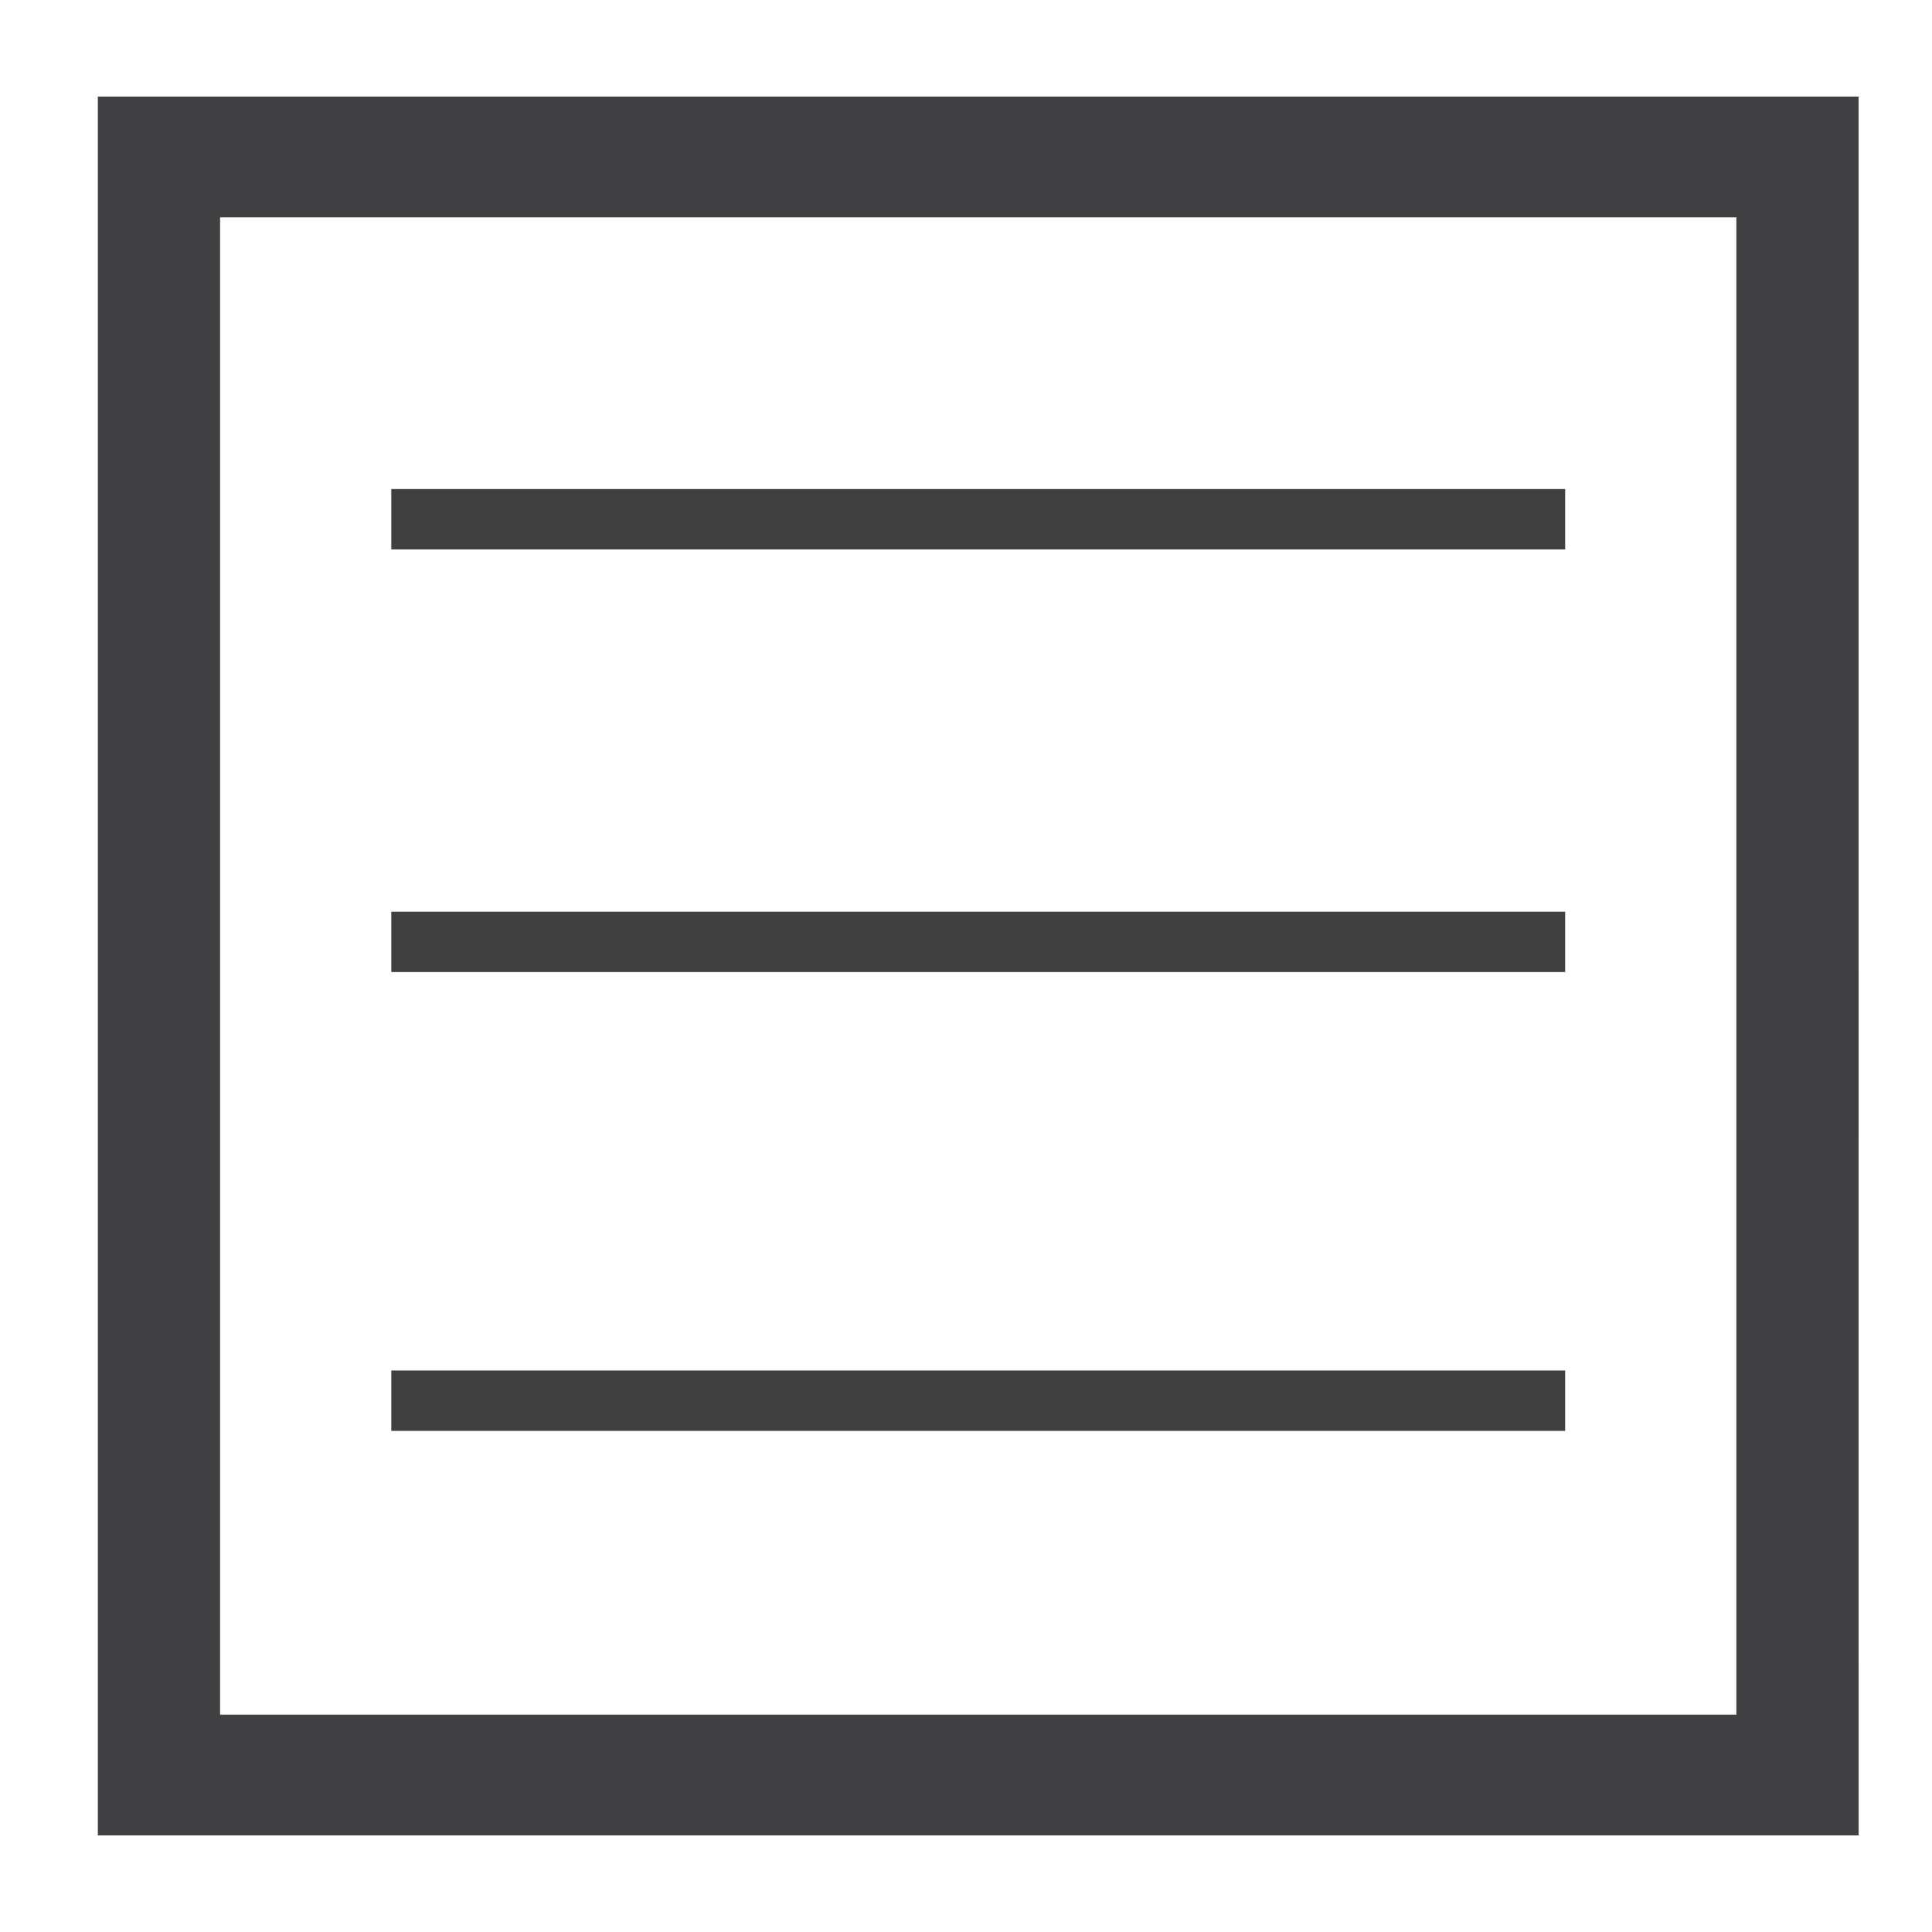
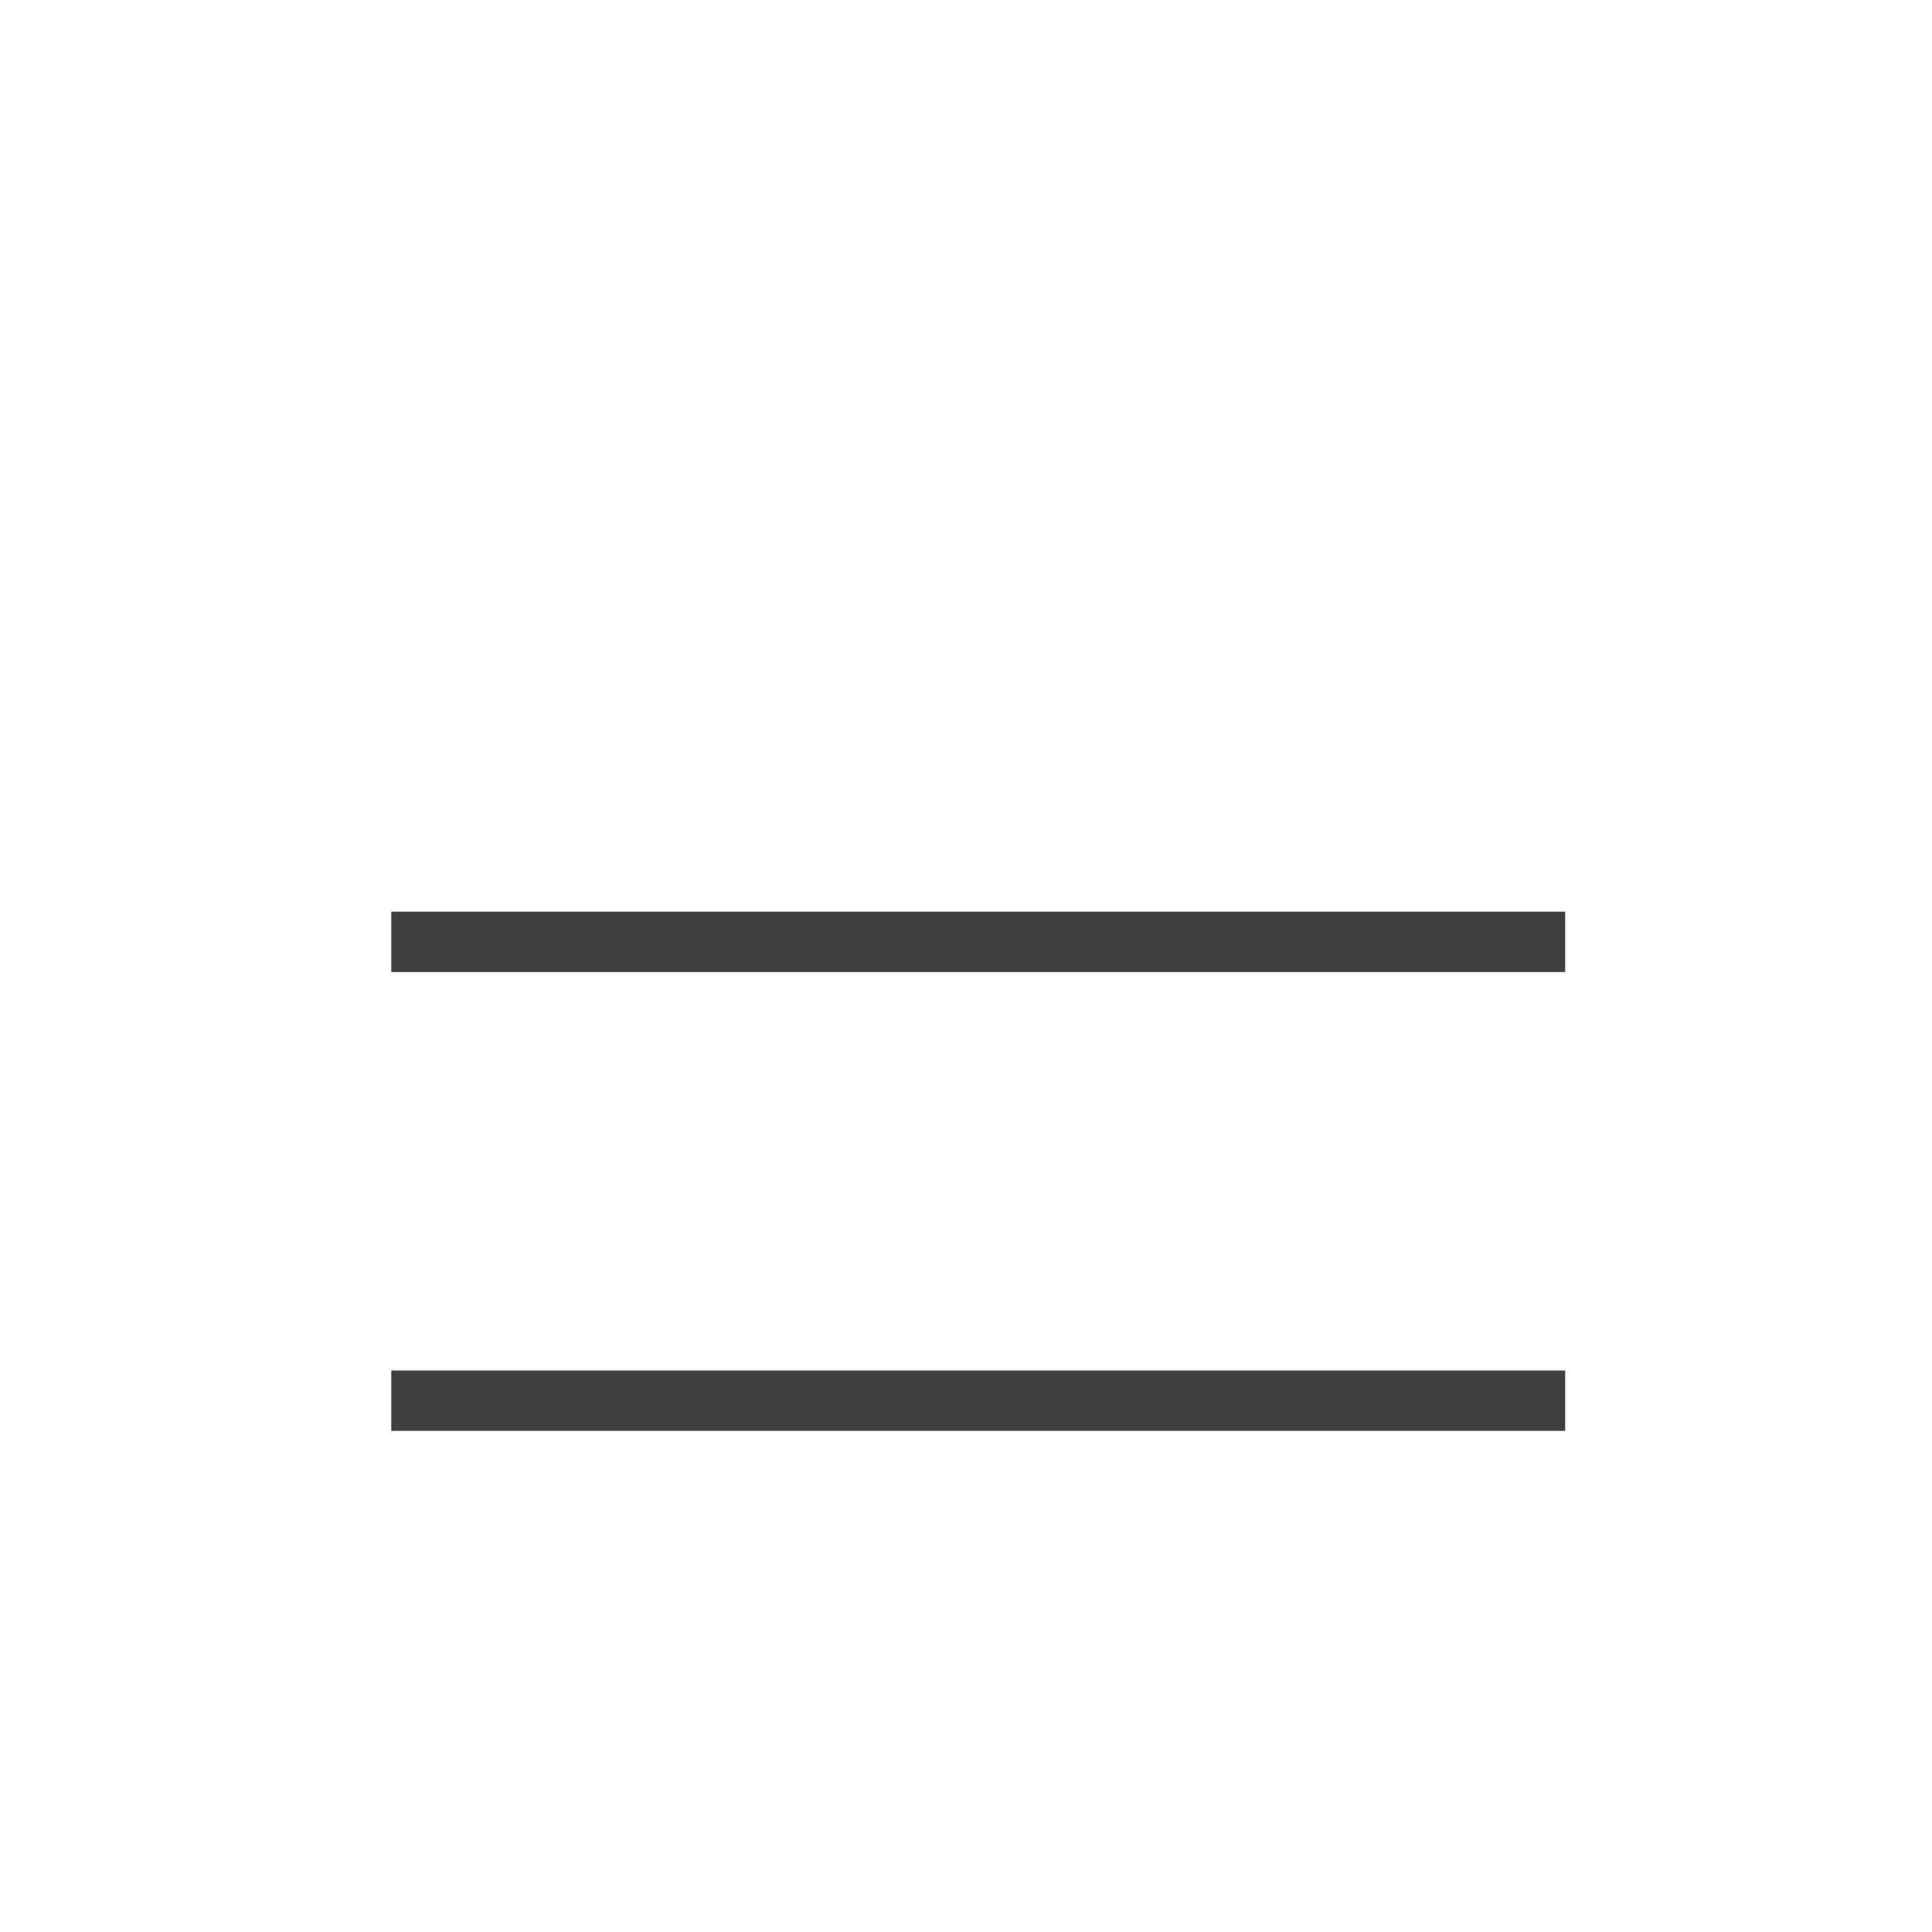
<svg xmlns="http://www.w3.org/2000/svg" id="Layer_1" x="0" y="0" version="1.0" viewBox="0 0 64 64" xml:space="preserve">
  <style id="style2" type="text/css">.st1{fill:none;stroke:#404040;stroke-width:2;stroke-miterlimit:10}</style>
  <g id="g928" transform="translate(69.878 16.053)">
-     <path id="path4" fill="#414042" stroke-width="4.025" d="M-12.359-8.853v49.6h-50.228v-49.6h50.228m4.05-4h-58.328v57.6h58.329z" />
-     <path id="line8" fill="none" stroke="#404040" stroke-miterlimit="10" stroke-width="8.05" d="M-56.916 1.147h38.886" class="st1" />
    <path id="line10" fill="none" stroke="#404040" stroke-miterlimit="10" stroke-width="8.05" d="M-56.916 15.147h38.886" class="st1" />
    <path id="line12" fill="none" stroke="#404040" stroke-miterlimit="10" stroke-width="8.05" d="M-56.916 30.347h38.886" class="st1" />
  </g>
</svg>